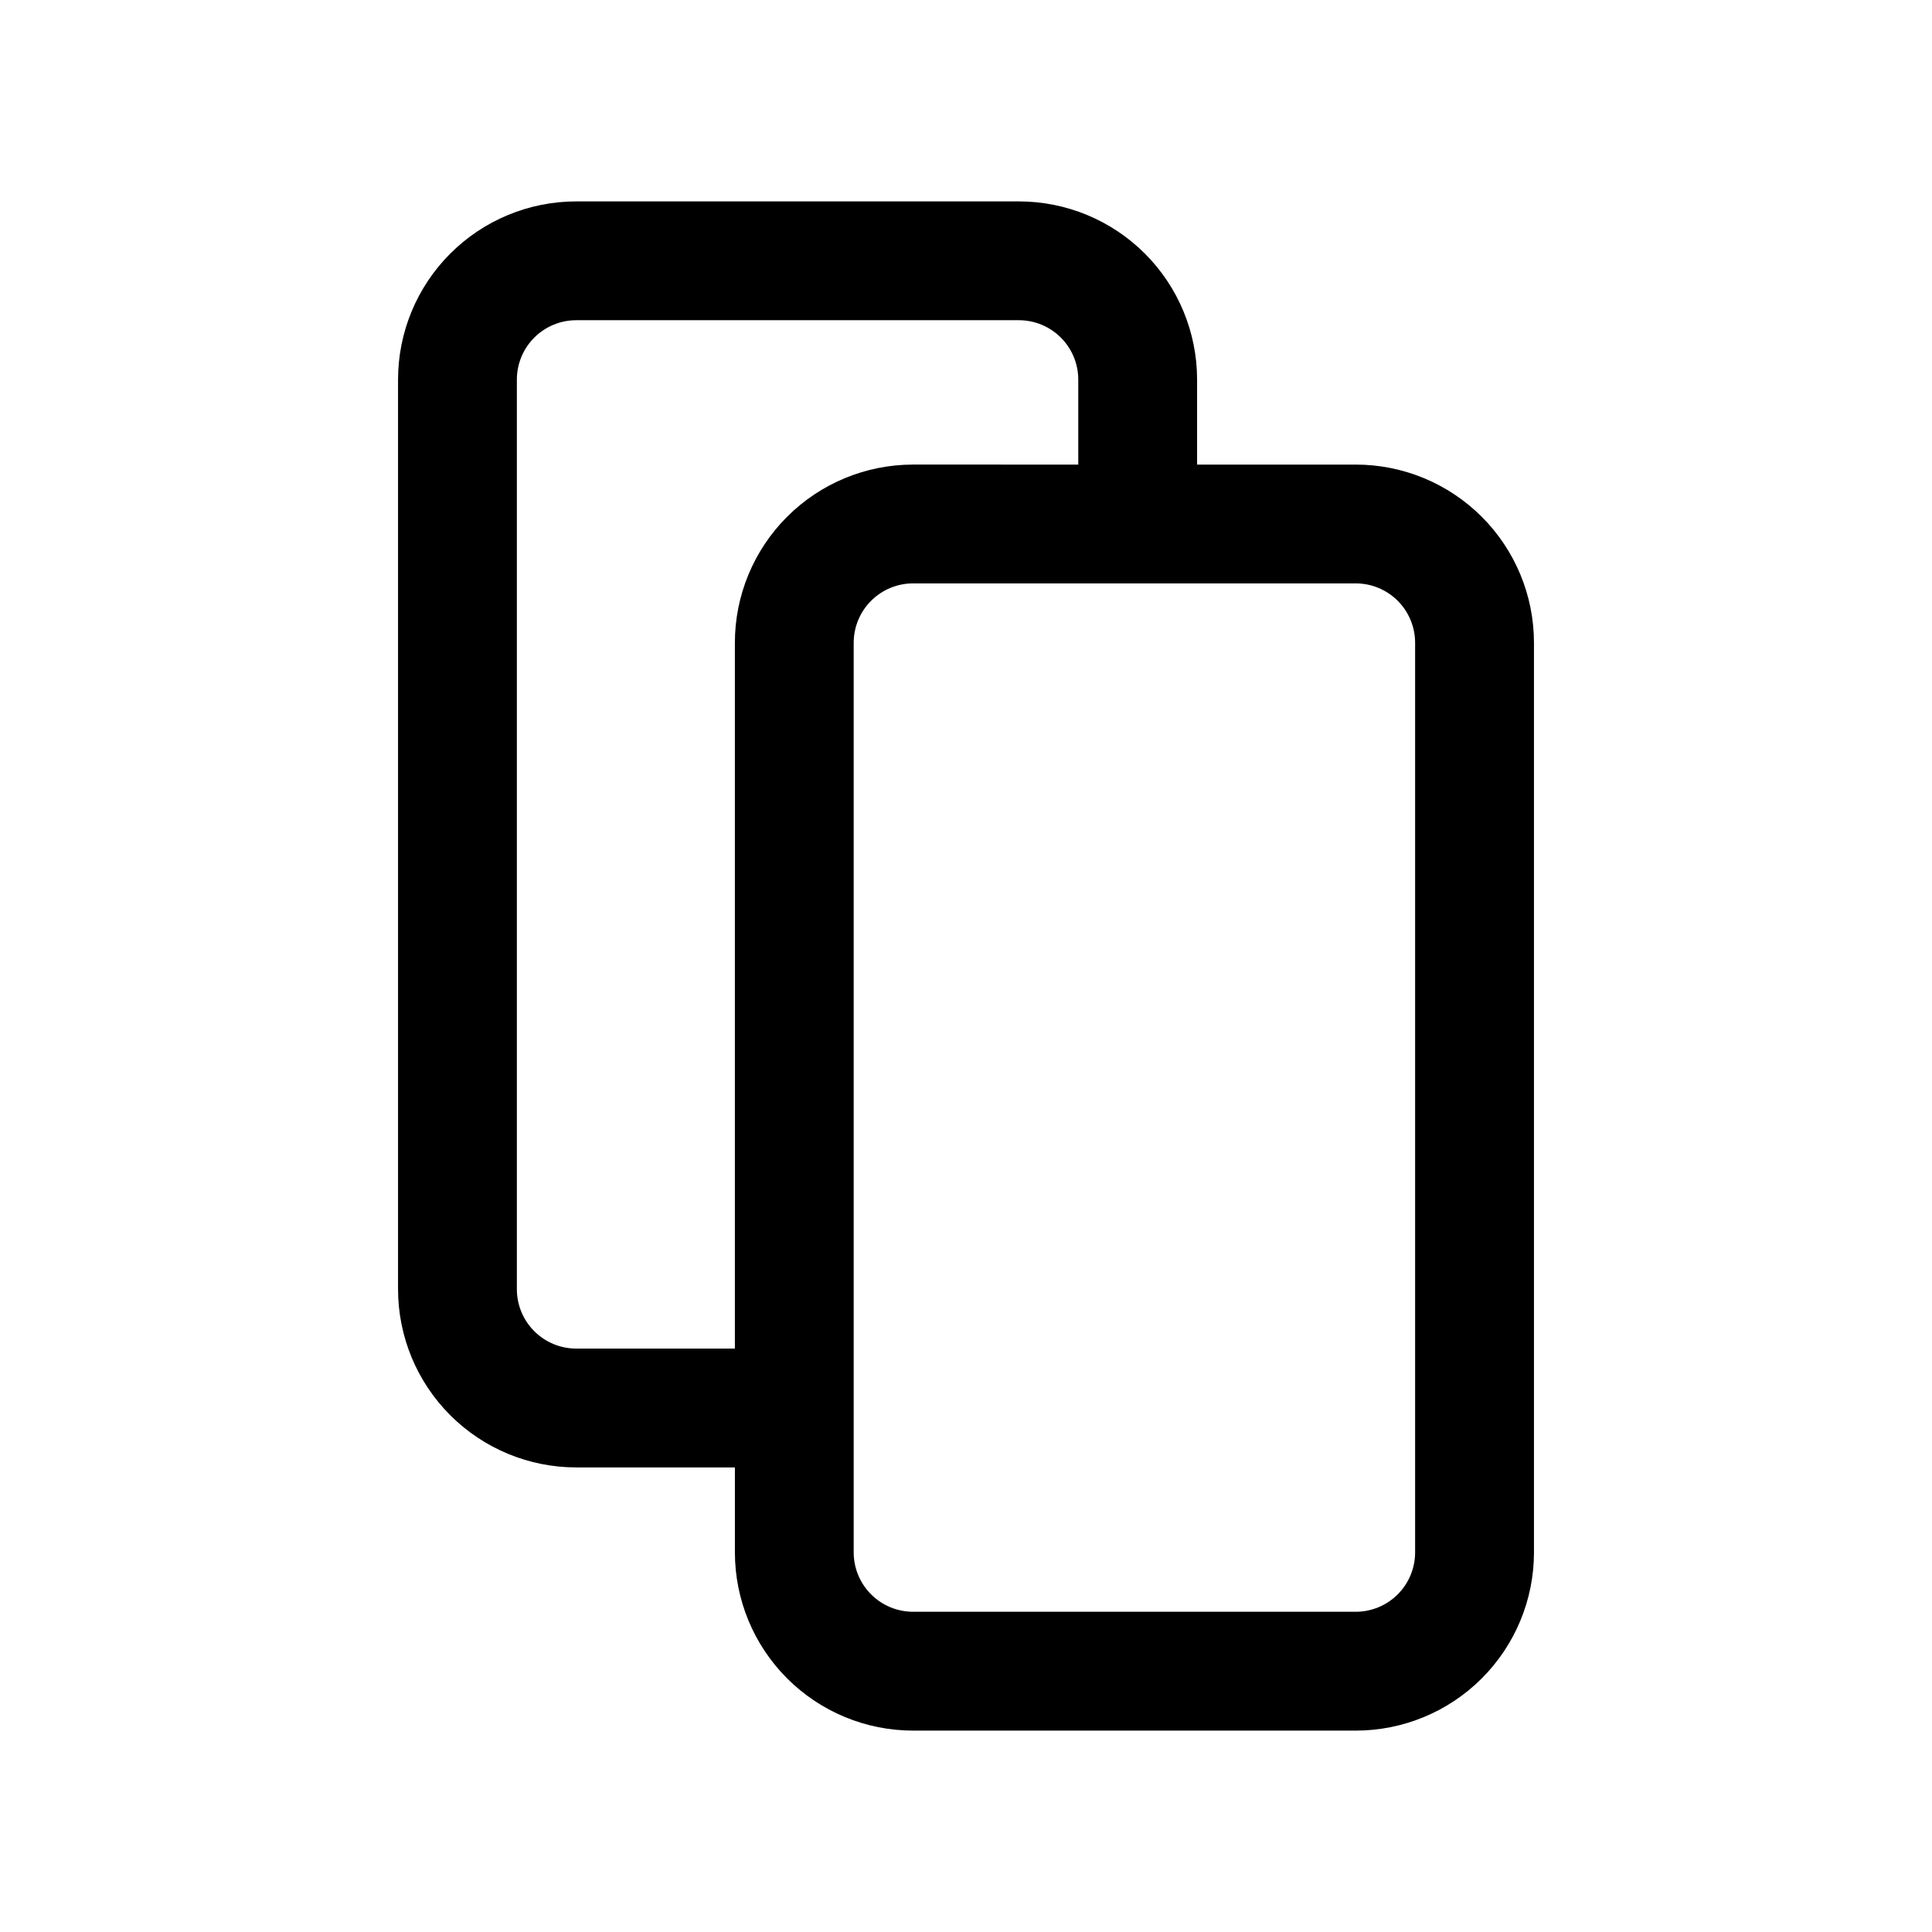
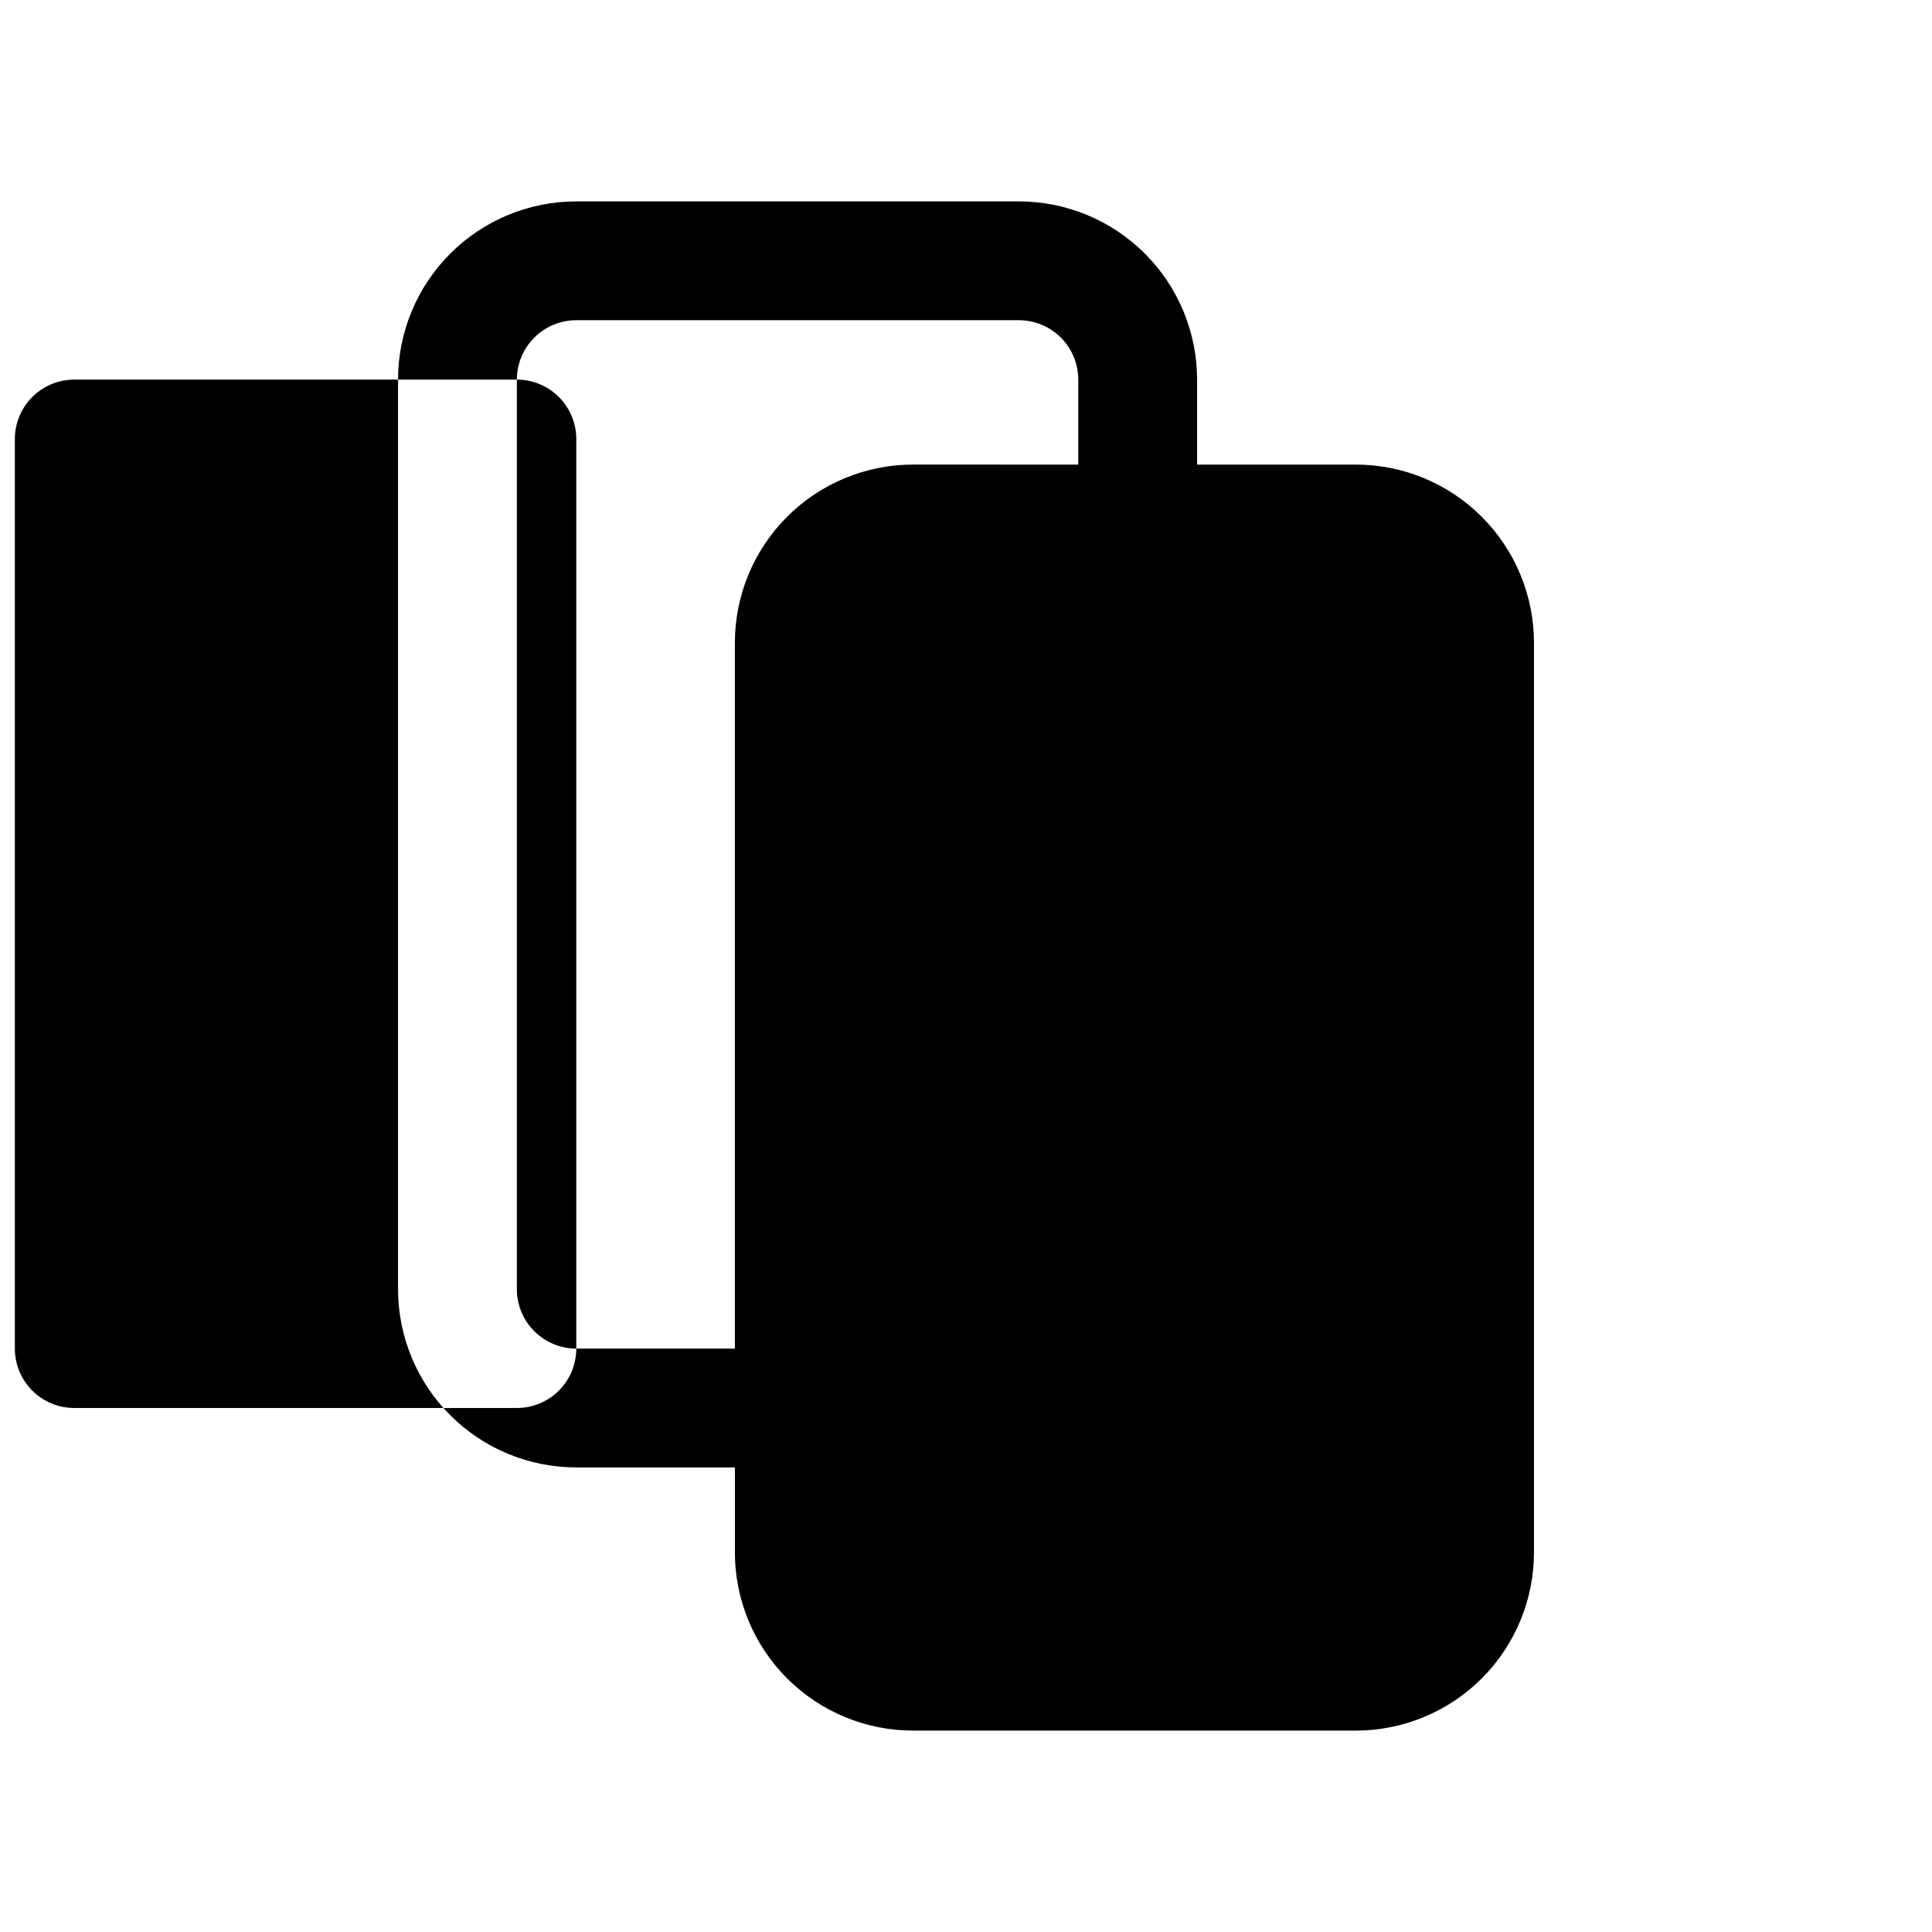
<svg xmlns="http://www.w3.org/2000/svg" fill="#000000" width="800px" height="800px" version="1.1" viewBox="144 144 512 512">
-   <path d="m503.28 267.12h-42.039v-22.512c0-12.527-4.977-24.543-13.832-33.398-8.859-8.859-20.871-13.836-33.398-13.836h-117.29c-12.527 0-24.543 4.977-33.398 13.836-8.859 8.855-13.836 20.871-13.836 33.398v241.04c0 12.527 4.977 24.543 13.836 33.398 8.855 8.859 20.871 13.836 33.398 13.836h42.035v22.516-0.004c0 12.527 4.977 24.543 13.836 33.398 8.855 8.859 20.871 13.836 33.395 13.836h117.3c12.523 0 24.539-4.977 33.395-13.836 8.859-8.855 13.836-20.871 13.836-33.398v-241.04c0-12.527-4.977-24.543-13.836-33.398-8.855-8.859-20.871-13.836-33.395-13.836zm-206.56 234.27c-4.176 0-8.18-1.66-11.133-4.613-2.953-2.949-4.613-6.957-4.613-11.133v-241.04c0-4.176 1.66-8.18 4.613-11.133 2.953-2.953 6.957-4.613 11.133-4.613h117.29c4.176 0 8.18 1.66 11.133 4.613s4.609 6.957 4.609 11.133v22.516l-43.77-0.004c-12.523 0-24.539 4.977-33.395 13.836-8.859 8.855-13.836 20.871-13.836 33.398v187.04zm222.3 54.004v-0.004c0 4.176-1.66 8.184-4.609 11.133-2.953 2.953-6.961 4.613-11.133 4.613h-117.3c-4.172 0-8.18-1.66-11.129-4.613-2.953-2.949-4.613-6.957-4.613-11.133v-241.04c0-4.176 1.66-8.18 4.613-11.133 2.949-2.953 6.957-4.613 11.129-4.613h117.3c4.172 0 8.18 1.66 11.133 4.613 2.949 2.953 4.609 6.957 4.609 11.133z" />
+   <path d="m503.28 267.12h-42.039v-22.512c0-12.527-4.977-24.543-13.832-33.398-8.859-8.859-20.871-13.836-33.398-13.836h-117.29c-12.527 0-24.543 4.977-33.398 13.836-8.859 8.855-13.836 20.871-13.836 33.398v241.04c0 12.527 4.977 24.543 13.836 33.398 8.855 8.859 20.871 13.836 33.398 13.836h42.035v22.516-0.004c0 12.527 4.977 24.543 13.836 33.398 8.855 8.859 20.871 13.836 33.395 13.836h117.3c12.523 0 24.539-4.977 33.395-13.836 8.859-8.855 13.836-20.871 13.836-33.398v-241.04c0-12.527-4.977-24.543-13.836-33.398-8.855-8.859-20.871-13.836-33.395-13.836zm-206.56 234.27c-4.176 0-8.18-1.66-11.133-4.613-2.953-2.949-4.613-6.957-4.613-11.133v-241.04c0-4.176 1.66-8.18 4.613-11.133 2.953-2.953 6.957-4.613 11.133-4.613h117.29c4.176 0 8.18 1.66 11.133 4.613s4.609 6.957 4.609 11.133v22.516l-43.77-0.004c-12.523 0-24.539 4.977-33.395 13.836-8.859 8.855-13.836 20.871-13.836 33.398v187.04zv-0.004c0 4.176-1.66 8.184-4.609 11.133-2.953 2.953-6.961 4.613-11.133 4.613h-117.3c-4.172 0-8.18-1.66-11.129-4.613-2.953-2.949-4.613-6.957-4.613-11.133v-241.04c0-4.176 1.66-8.18 4.613-11.133 2.949-2.953 6.957-4.613 11.129-4.613h117.3c4.172 0 8.18 1.66 11.133 4.613 2.949 2.953 4.609 6.957 4.609 11.133z" />
</svg>